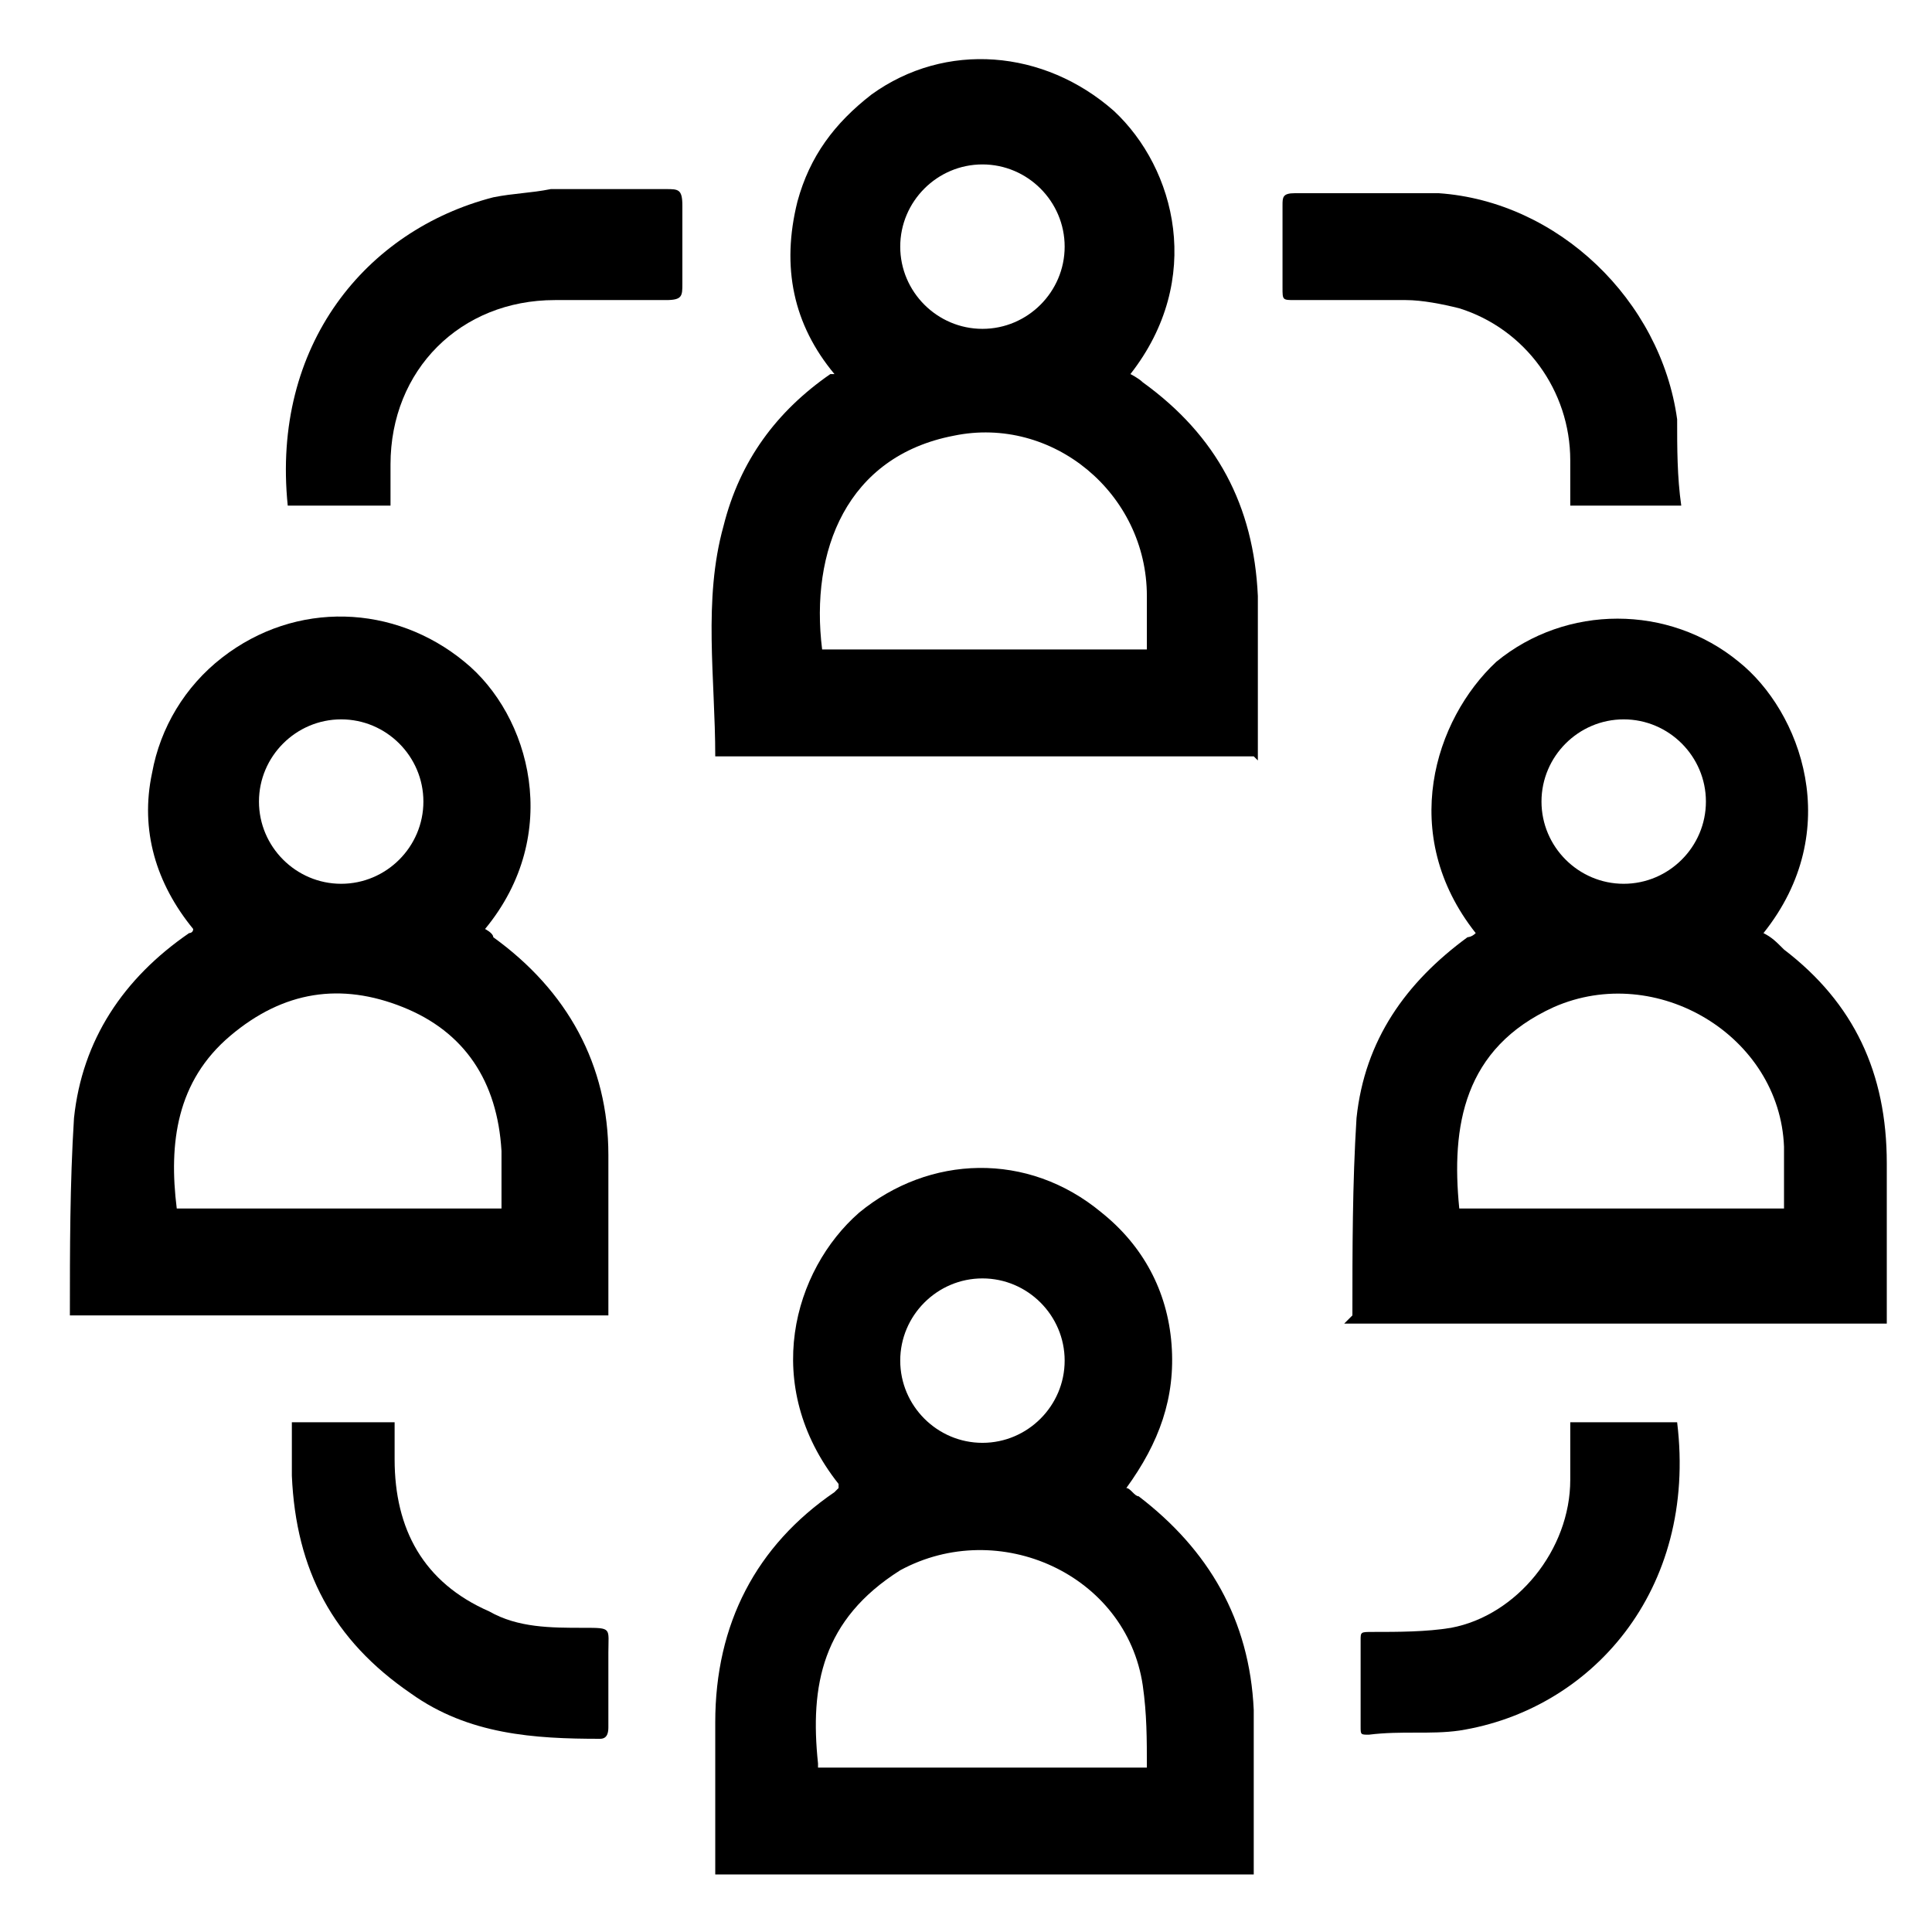
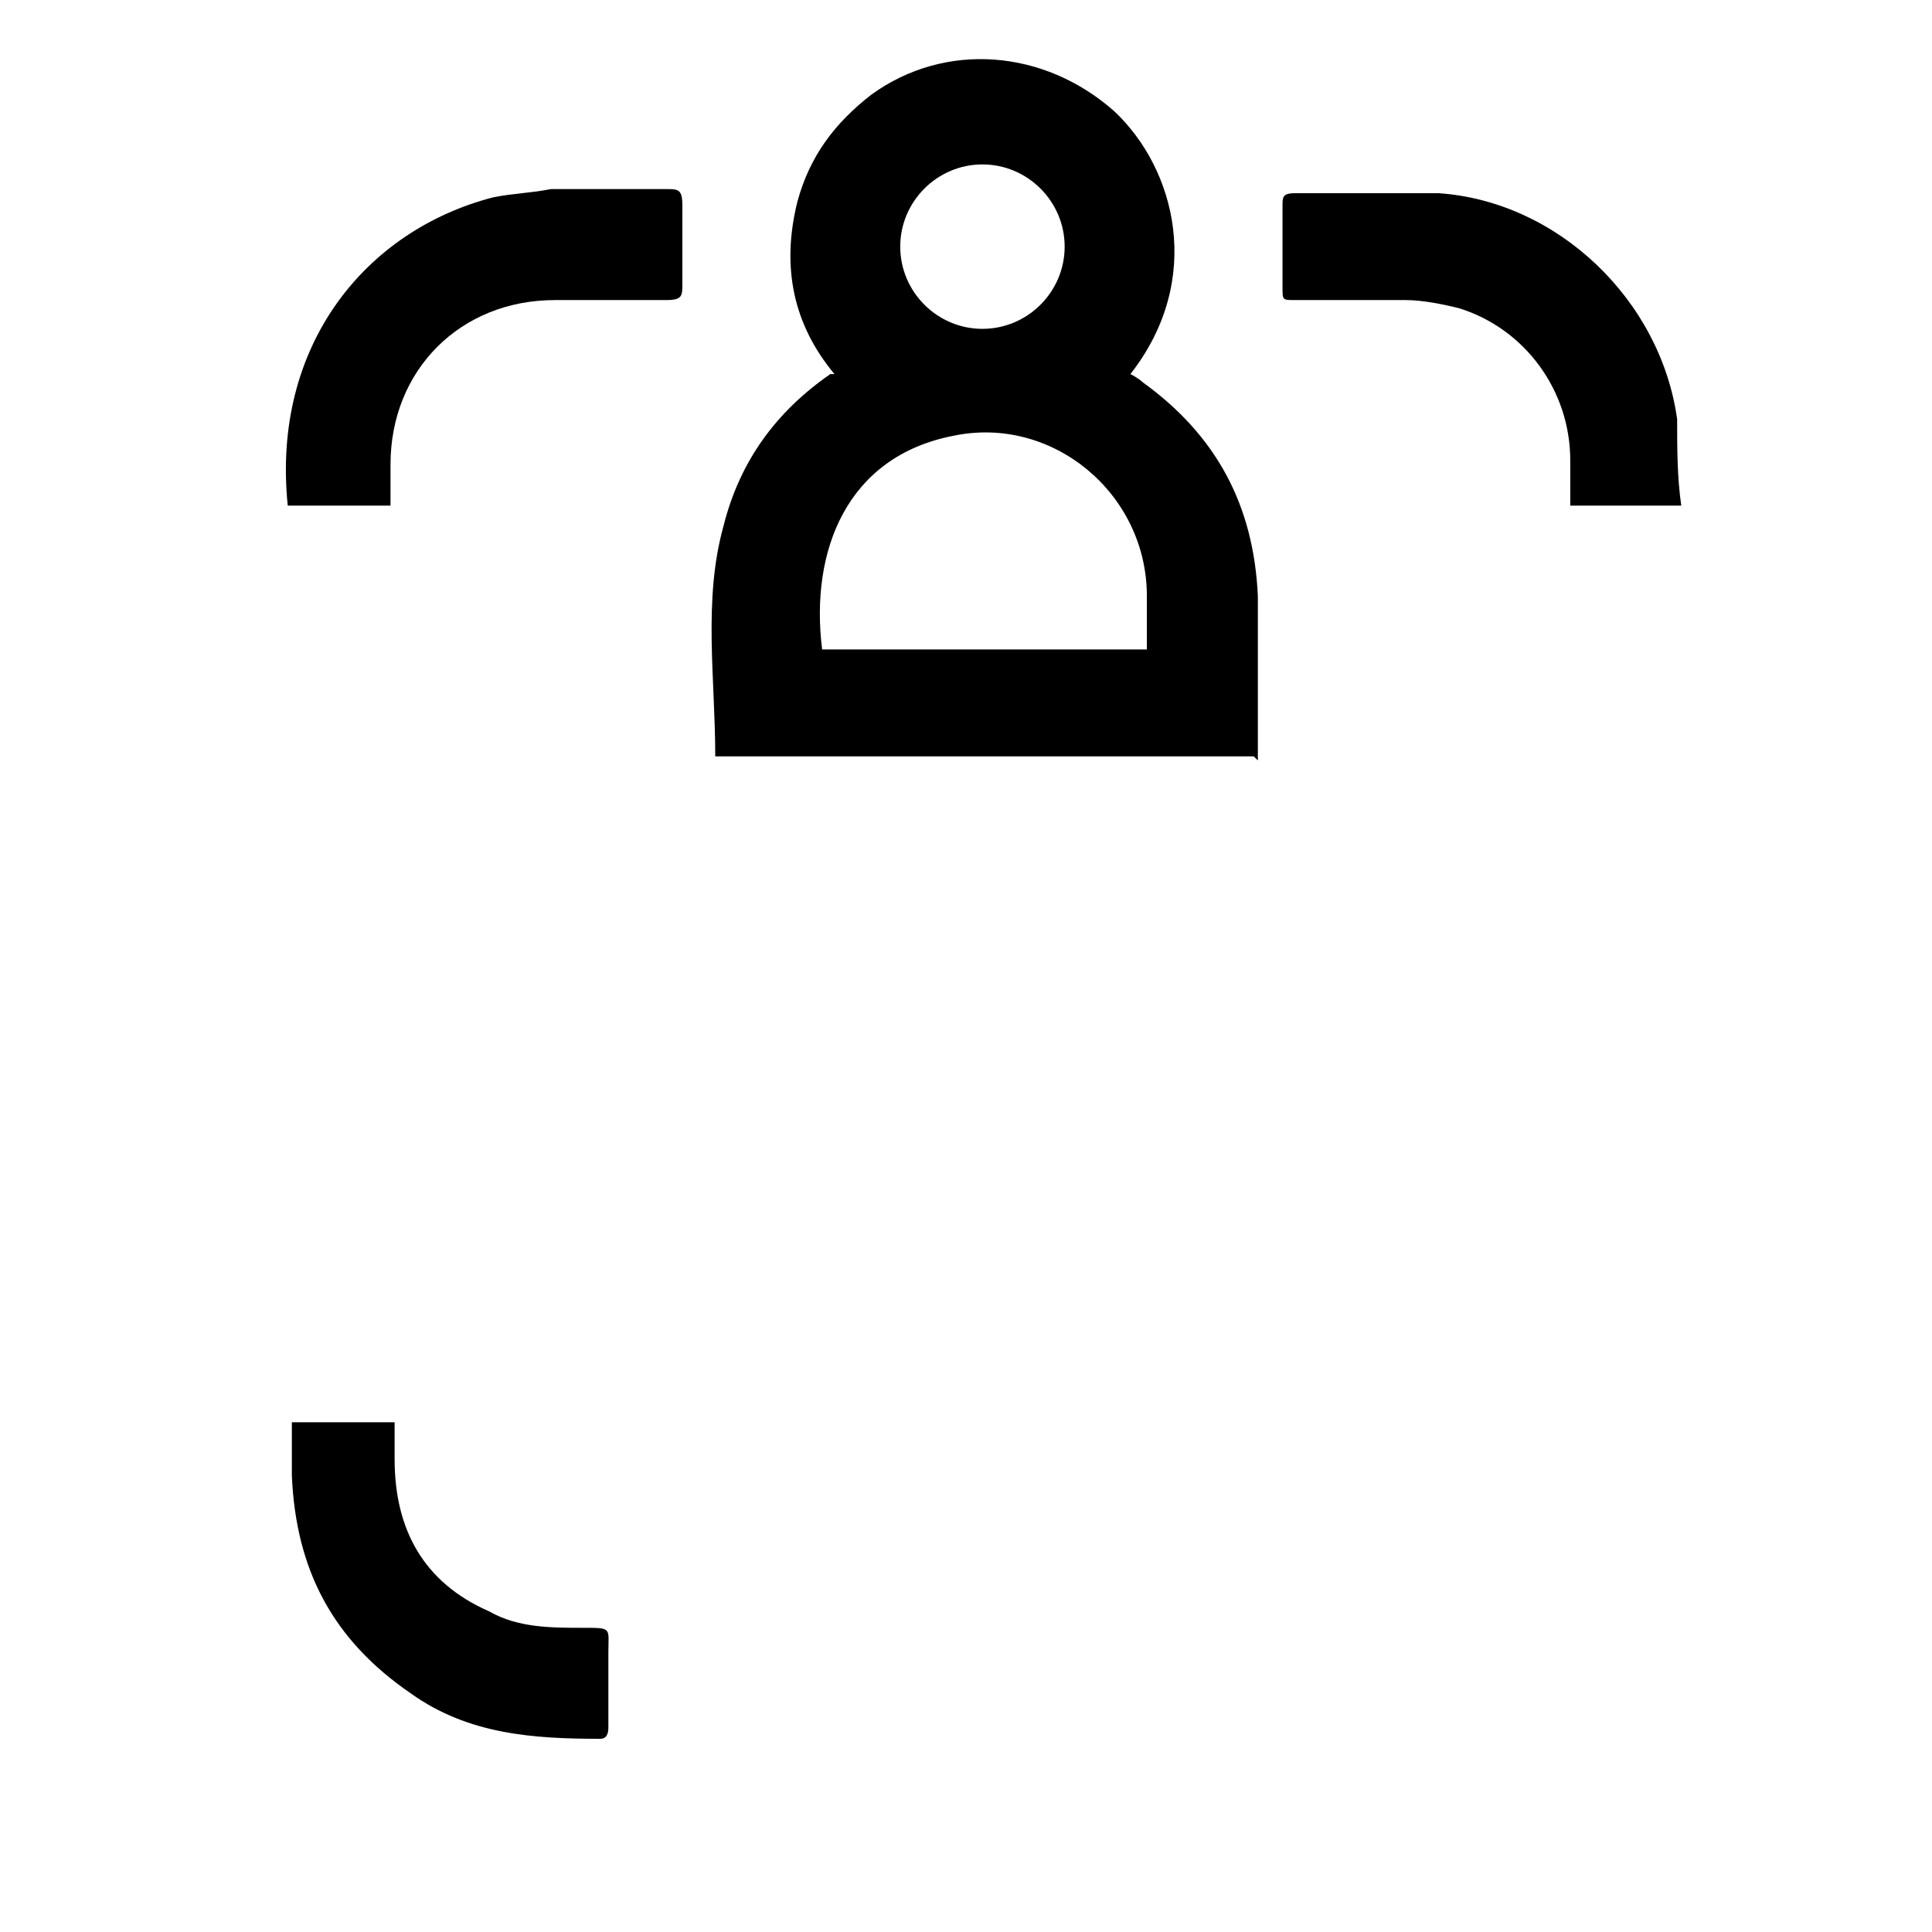
<svg xmlns="http://www.w3.org/2000/svg" version="1.1" viewBox="0 0 47 47">
  <g>
    <g id="Ebene_1">
-       <path d="M20.4,36.1c-1.9-2.4-1.1-5.2.5-6.6,1.7-1.4,4.1-1.5,5.9,0,1,.8,1.6,1.9,1.7,3.2.1,1.3-.3,2.4-1.1,3.5.1,0,.2.2.3.2,1.7,1.3,2.7,3,2.8,5.2,0,1.3,0,2.6,0,3.8,0,0,0,.1,0,.2h-13.1v-3.7c0-2.4,1-4.3,2.9-5.6,0,0,0,0,.1-.1h0ZM19.9,43h8c0-.7,0-1.3-.1-2-.4-2.7-3.5-4.1-5.9-2.8-1.9,1.2-2.2,2.8-2,4.7h0ZM23.9,31.1c-1.1,0-2,.9-2,2s.9,2,2,2c1.1,0,2-.9,2-2,0-1.1-.9-2-2-2h0Z" />
      <path d="M30.5,18.4h-13.1c0-1.9-.3-3.8.2-5.6.4-1.6,1.3-2.8,2.6-3.7,0,0,0,0,.1,0,0,0,0,0,0,0-1-1.2-1.3-2.6-.9-4.2.3-1.1.9-1.9,1.8-2.6,1.8-1.3,4.2-1.1,5.9.4,1.5,1.4,2.2,4.1.4,6.4,0,0,.2.1.3.2,1.8,1.3,2.7,3,2.8,5.2,0,1.3,0,2.7,0,4h0ZM27.9,15.8c0-.5,0-.9,0-1.3,0-2.5-2.3-4.4-4.7-3.9-2.6.5-3.5,2.8-3.2,5.2h7.9ZM23.9,8c1.1,0,2-.9,2-2,0-1.1-.9-2-2-2-1.1,0-2,.9-2,2,0,1.1.9,2,2,2h0Z" />
-       <path d="M1.7,32c0-1.6,0-3.2.1-4.8.2-1.9,1.2-3.4,2.8-4.5,0,0,.1,0,.1-.1,0,0,0,0,0,0-.9-1.1-1.3-2.4-1-3.8.2-1.1.8-2.1,1.7-2.8,1.8-1.4,4.2-1.3,5.9.1,1.6,1.3,2.4,4.2.5,6.5,0,0,.2.1.2.2,1.8,1.3,2.8,3.1,2.8,5.3,0,1.3,0,2.6,0,3.9H1.7ZM4.3,29.4h7.9c0-.5,0-1,0-1.4-.1-1.7-.9-2.9-2.4-3.5-1.5-.6-2.9-.4-4.2.7-1.3,1.1-1.5,2.6-1.3,4.2h0ZM8.3,17.5c-1.1,0-2,.9-2,2,0,1.1.9,2,2,2,1.1,0,2-.9,2-2,0-1.1-.9-2-2-2Z" />
-       <path d="M32.9,32c0-1.6,0-3.2.1-4.8.2-1.9,1.2-3.3,2.7-4.4,0,0,.1,0,.2-.1,0,0,0,0,0,0-1.9-2.4-1-5.2.5-6.6,1.7-1.4,4.2-1.4,5.9,0,1.5,1.2,2.6,4.1.6,6.6.2.1.3.2.5.4,1.7,1.3,2.5,3,2.5,5.2,0,1.3,0,2.6,0,3.9h-13.2,0ZM43.4,29.4c0-.5,0-1,0-1.5-.1-2.7-3.1-4.5-5.6-3.4-2.2,1-2.5,2.9-2.3,4.9h7.9,0ZM39.5,17.5c-1.1,0-2,.9-2,2,0,1.1.9,2,2,2,1.1,0,2-.9,2-2,0-1.1-.9-2-2-2h0Z" />
      <path d="M9.6,12.3h-2.6c-.4-3.9,1.9-6.7,5-7.5.5-.1.9-.1,1.4-.2.9,0,1.9,0,2.8,0,.3,0,.4,0,.4.4,0,.6,0,1.3,0,1.9,0,.3,0,.4-.4.4-.9,0-1.8,0-2.7,0-2.3,0-4,1.7-4,4v1h0Z" />
      <path d="M40.8,12.3h-2.6c0-.4,0-.8,0-1.1,0-1.7-1.1-3.2-2.7-3.7-.4-.1-.9-.2-1.3-.2-.9,0-1.8,0-2.7,0-.3,0-.3,0-.3-.3,0-.7,0-1.3,0-2,0-.2,0-.3.3-.3,1.2,0,2.4,0,3.5,0,2.9.2,5.4,2.6,5.8,5.5,0,.7,0,1.4.1,2.1h0Z" />
      <path d="M7,34.6h2.6c0,.3,0,.6,0,.9,0,1.7.7,3,2.3,3.7.7.4,1.5.4,2.3.4.7,0,.6,0,.6.6,0,.6,0,1.2,0,1.8,0,.1,0,.3-.2.3-1.6,0-3.2-.1-4.6-1.1-1.9-1.3-2.8-3-2.9-5.3,0-.4,0-.8,0-1.3h0Z" />
-       <path d="M38.2,34.6h2.6c.5,4.1-2.1,7-5.3,7.5-.7.1-1.4,0-2.2.1-.2,0-.2,0-.2-.2,0-.7,0-1.4,0-2.1,0-.2,0-.2.3-.2.6,0,1.3,0,1.9-.1,1.6-.3,2.9-1.9,2.9-3.6,0-.4,0-.9,0-1.3h0Z" />
    </g>
  </g>
</svg>